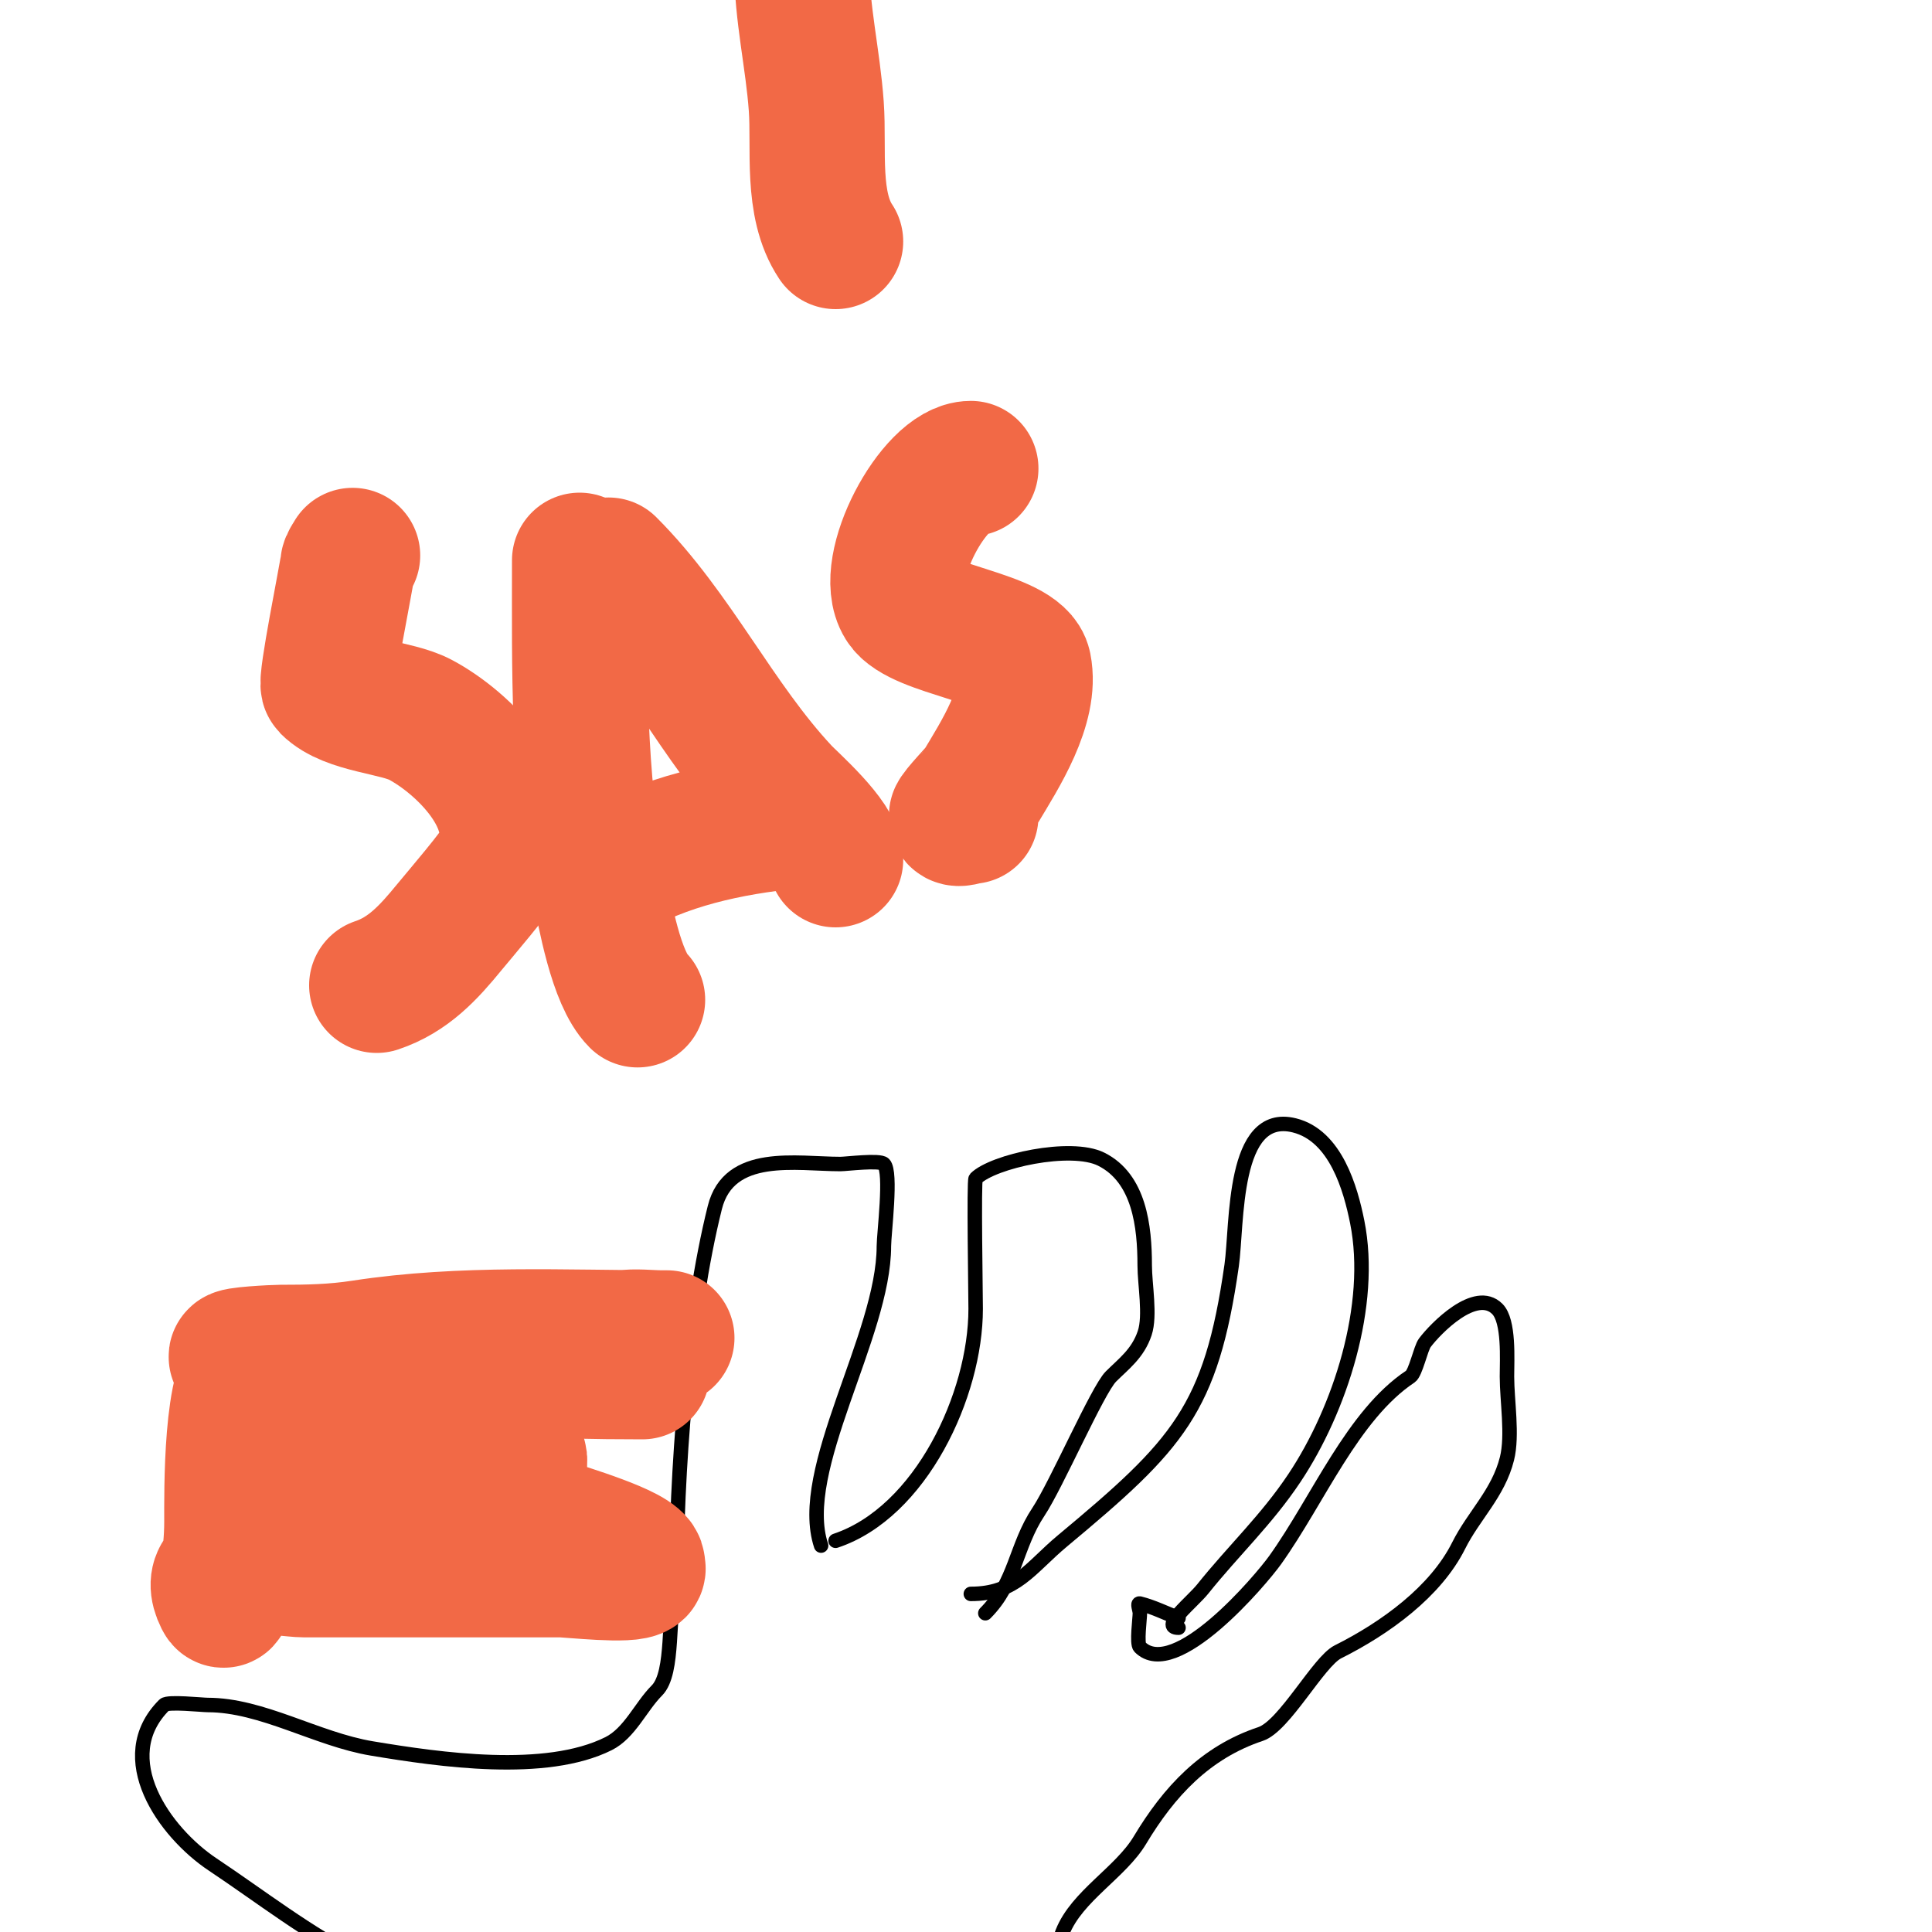
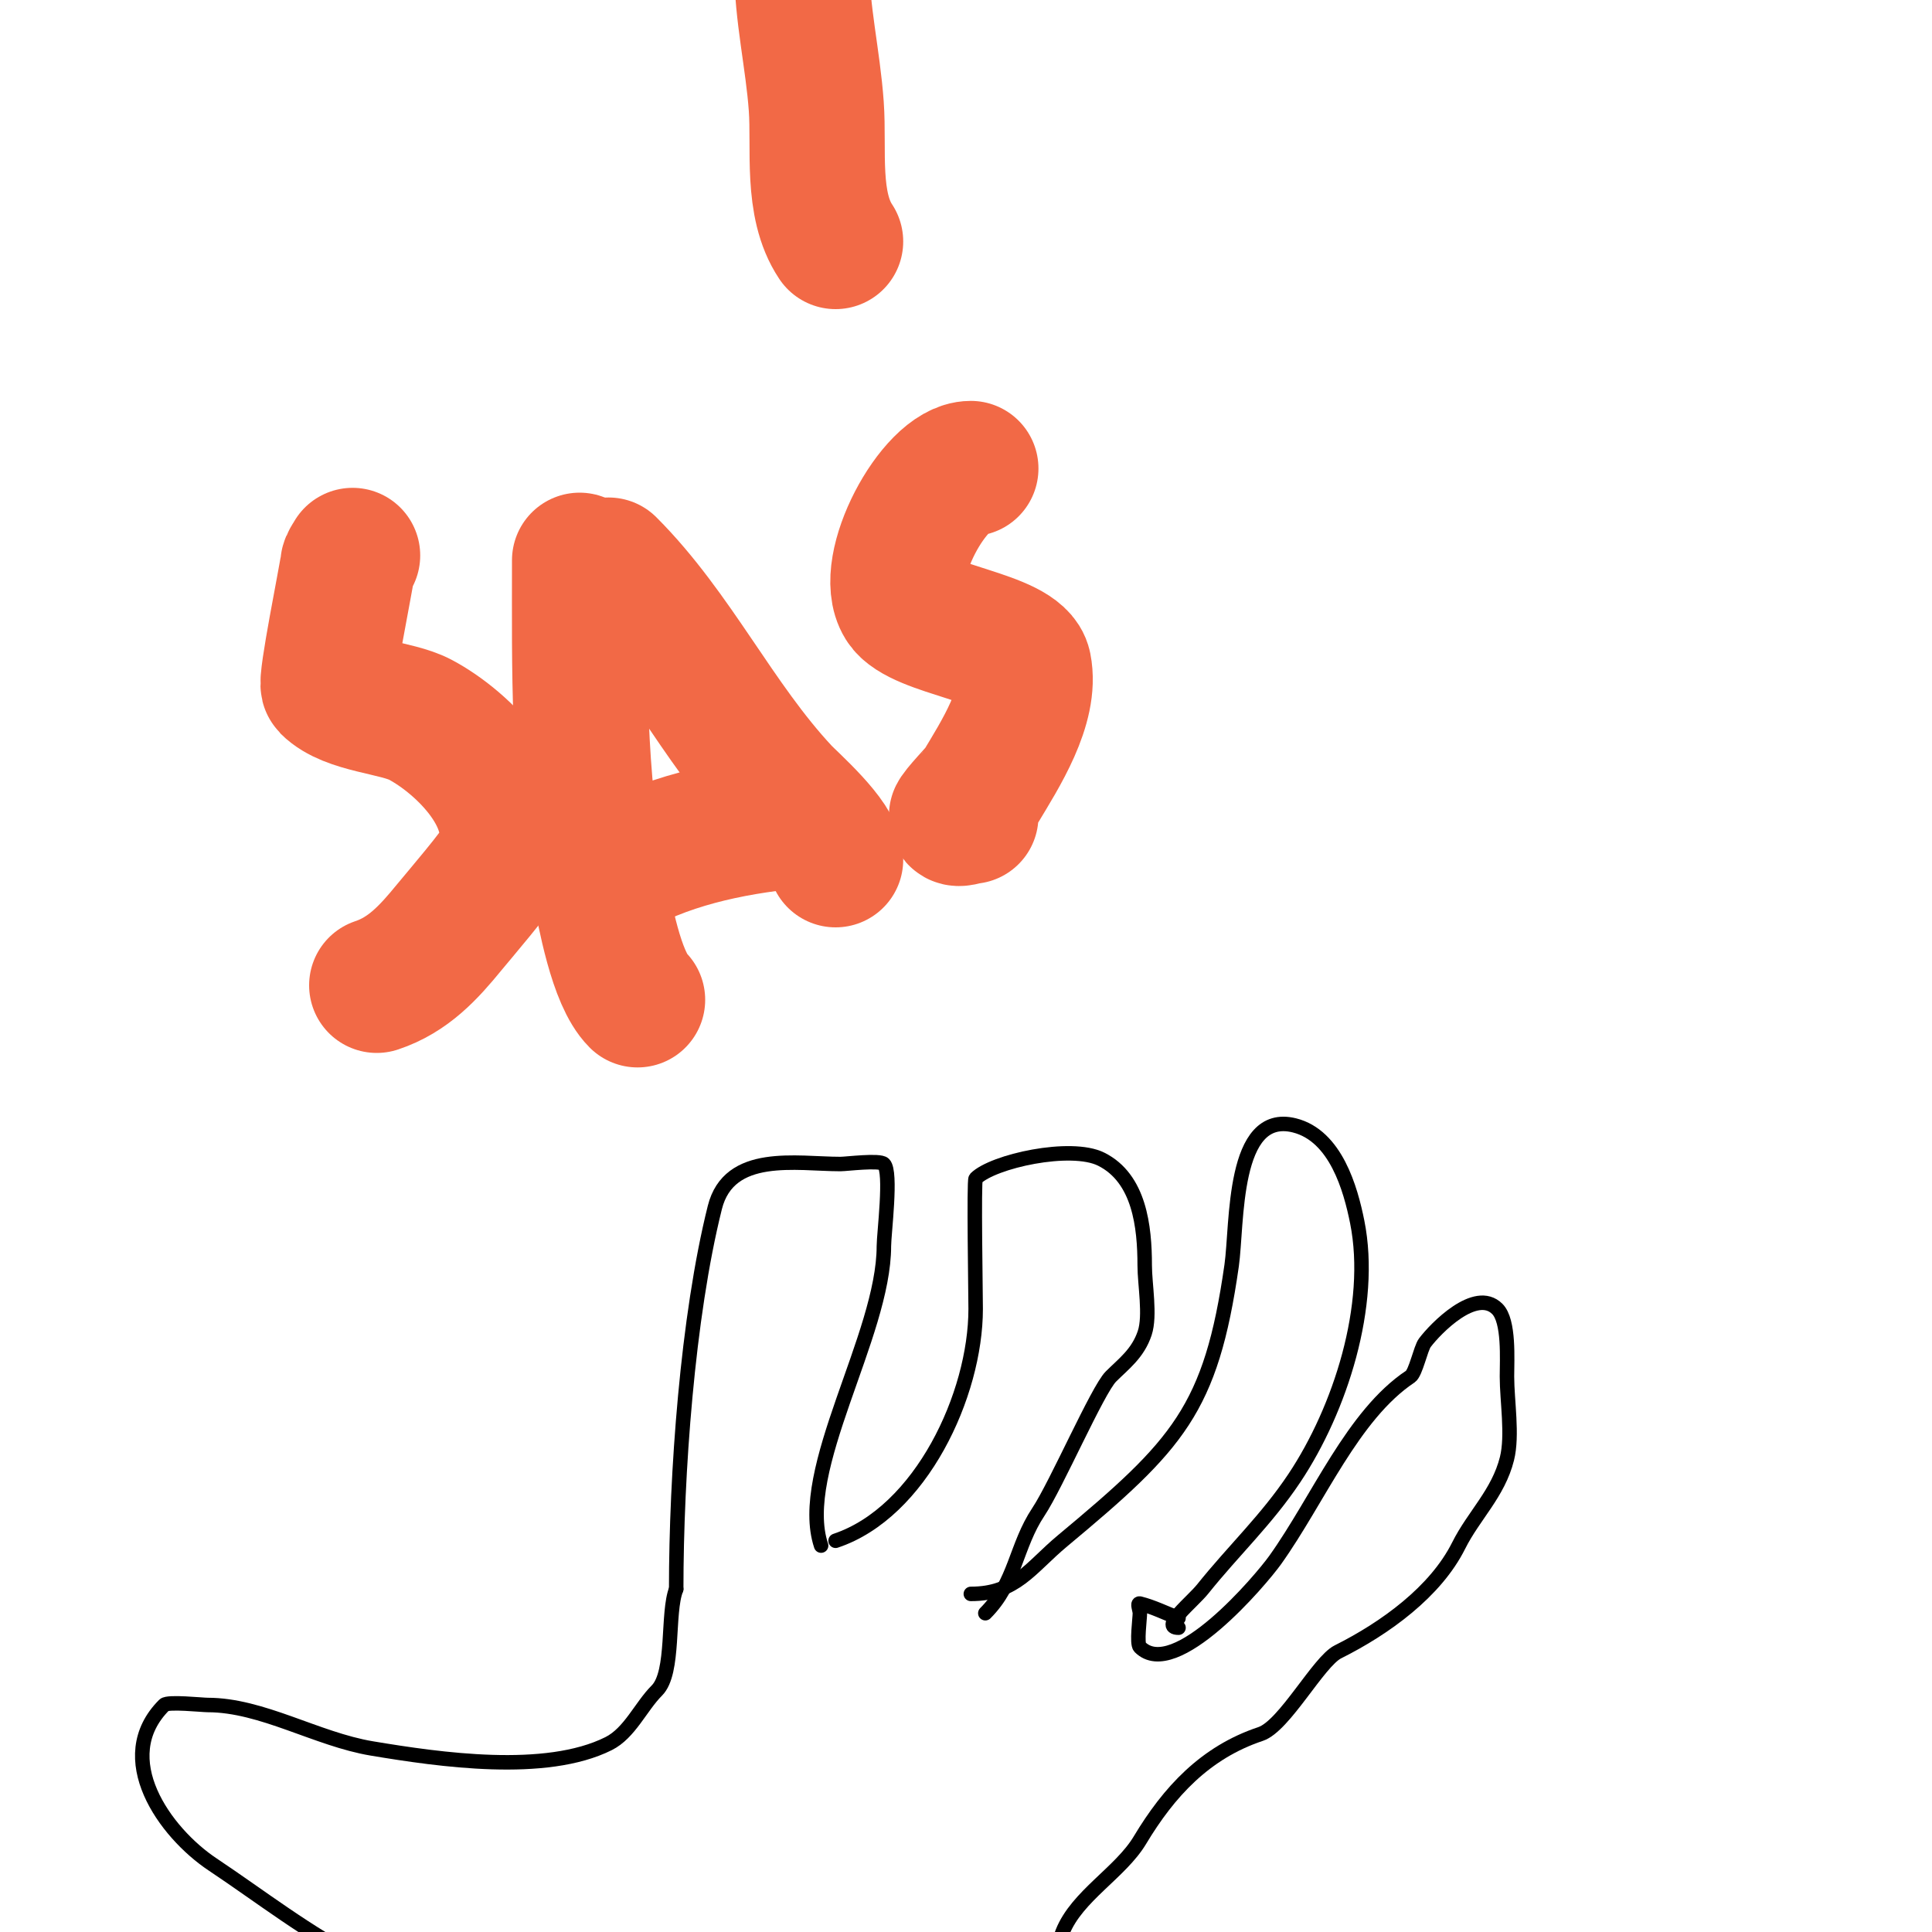
<svg xmlns="http://www.w3.org/2000/svg" viewBox="0 0 400 400" version="1.1">
  <g fill="none" stroke="#000000" stroke-width="3" stroke-linecap="round" stroke-linejoin="round">
    <path d="M173,319c17.674,-5.891 29,-30.256 29,-48c0,-2.818 -0.398,-26.602 0,-27c3.578,-3.578 19.707,-7.146 26,-4c7.925,3.962 9,13.987 9,22c0,3.9 1.214,10.359 0,14c-1.417,4.25 -4.379,6.379 -7,9c-2.744,2.744 -11.336,22.505 -15,28c-4.738,7.107 -4.727,14.727 -11,21" />
    <path d="M170,320c-5.207,-15.622 13,-43.502 13,-62c0,-2.52 1.647,-15.353 0,-17c-0.882,-0.882 -7.735,0 -9,0c-9.06,0 -23.051,-2.797 -26,9c-5.669,22.675 -8,55.275 -8,79" />
    <path d="M201,330c9.37,0 12.289,-5.408 19,-11c23.895,-19.912 30.733,-27.128 35,-57c1.207,-8.446 0.029,-32.243 13,-29c8.554,2.139 11.629,13.143 13,20c3.441,17.204 -3.554,38.831 -13,53c-5.794,8.691 -12.565,14.957 -19,23c-2.104,2.63 -8.918,8 -5,8" />
    <path d="M140,329c-1.965,4.912 -0.275,17.275 -4,21c-3.339,3.339 -5.616,8.808 -10,11c-13.043,6.522 -34.985,3.336 -49,1c-11.458,-1.91 -22.732,-9 -34,-9c-1.169,0 -8.237,-0.763 -9,0c-10.965,10.965 0.101,26.401 10,33c9.89,6.594 20.029,14.514 31,20c6.286,3.143 14.277,3.759 21,6c4.538,1.513 29.666,13 32,13" />
    <path d="M244,335c-2.667,-1 -5.237,-2.309 -8,-3c-0.647,-0.162 0,1.333 0,2c0,1.111 -0.707,6.293 0,7c7.232,7.232 25.094,-13.932 28,-18c8.97,-12.558 16.029,-30.019 28,-38c1.116,-0.744 2.123,-5.831 3,-7c2.187,-2.916 10.503,-11.497 15,-7c2.51,2.51 2,10.513 2,14c0,5.018 1.213,12.148 0,17c-1.796,7.185 -6.875,11.75 -10,18c-4.766,9.532 -15.164,17.082 -25,22c-4.015,2.008 -11.072,15.357 -16,17c-11.497,3.832 -19,12 -25,22c-4.014,6.69 -13.022,11.555 -16,19c-2.654,6.635 -2,14.806 -2,22" />
  </g>
  <g fill="none" stroke="#f26946" stroke-width="28" stroke-linecap="round" stroke-linejoin="round">
-     <path d="M133,284c-19.685,0 -38.579,-0.842 -58,-3c-6.781,-0.753 -19.838,3.081 -26,0c-1.128,-0.564 7.997,-1 9,-1c5.881,0 11.146,-0.099 17,-1c20.747,-3.192 42.012,-2 63,-2c0.333,0 -0.667,0 -1,0c-2.465,0 -5.585,-0.403 -8,0c-6.662,1.11 -13.262,3.387 -20,4c-12.579,1.144 -25.346,2 -38,2c-4.843,0 -13.239,-1.587 -18,0c-5.31,1.77 -5,26.409 -5,32c0,4.002 -0.362,7.172 -1,11c-0.279,1.677 -0.24,6.52 -1,5c-4.816,-9.631 12.89,-6 17,-6c17.667,0 35.333,0 53,0c2.232,0 14.553,1.447 16,0c0.236,-0.236 0,-0.667 0,-1c0,-2.573 -15.49,-7.087 -18,-8c-10.282,-3.739 -39.829,-10 -51,-10c-1.667,0 3.333,0 5,0c2.749,0 5.357,-1.245 8,-2c6.673,-1.906 14.149,-1.021 21,-2c1.05,-0.15 8.617,-2.383 10,-1c1.877,1.877 -1.099,5.525 -3,6c-11.696,2.924 -23.539,-0.487 -37,4c-1.141,0.38 -16.042,4.958 -12,9c0.223,0.223 14.86,0.43 18,2" />
    <path d="M173,50c-5.118,-7.677 -3.366,-19.124 -4,-28c-0.698,-9.772 -3,-19.28 -3,-29" />
    <path d="M73,115c-0.333,0.667 -0.918,1.259 -1,2c-0.275,2.474 -4.743,24.257 -4,25c4.259,4.259 14.063,4.386 19,7c8.938,4.732 21.681,17.297 17,29c-0.816,2.041 -9.135,11.72 -11,14c-4.277,5.227 -8.475,9.825 -15,12" />
    <path d="M120,116c0,22.452 -0.43,44.85 4,67c1.231,6.157 3.56,19.56 8,24" />
    <path d="M126,117c13.92,13.92 22.333,32.357 36,47c1.746,1.871 11,9.916 11,14" />
    <path d="M126,181c11.37,-6.822 24.937,-9.694 38,-11" />
    <path d="M201,97c-7.523,0 -18.645,20.568 -14,28c3.391,5.425 23.797,6.986 25,13c1.621,8.104 -4.975,18.292 -9,25c-0.346,0.577 -5,5.406 -5,6c0,1 2,0 3,0" />
  </g>
</svg>